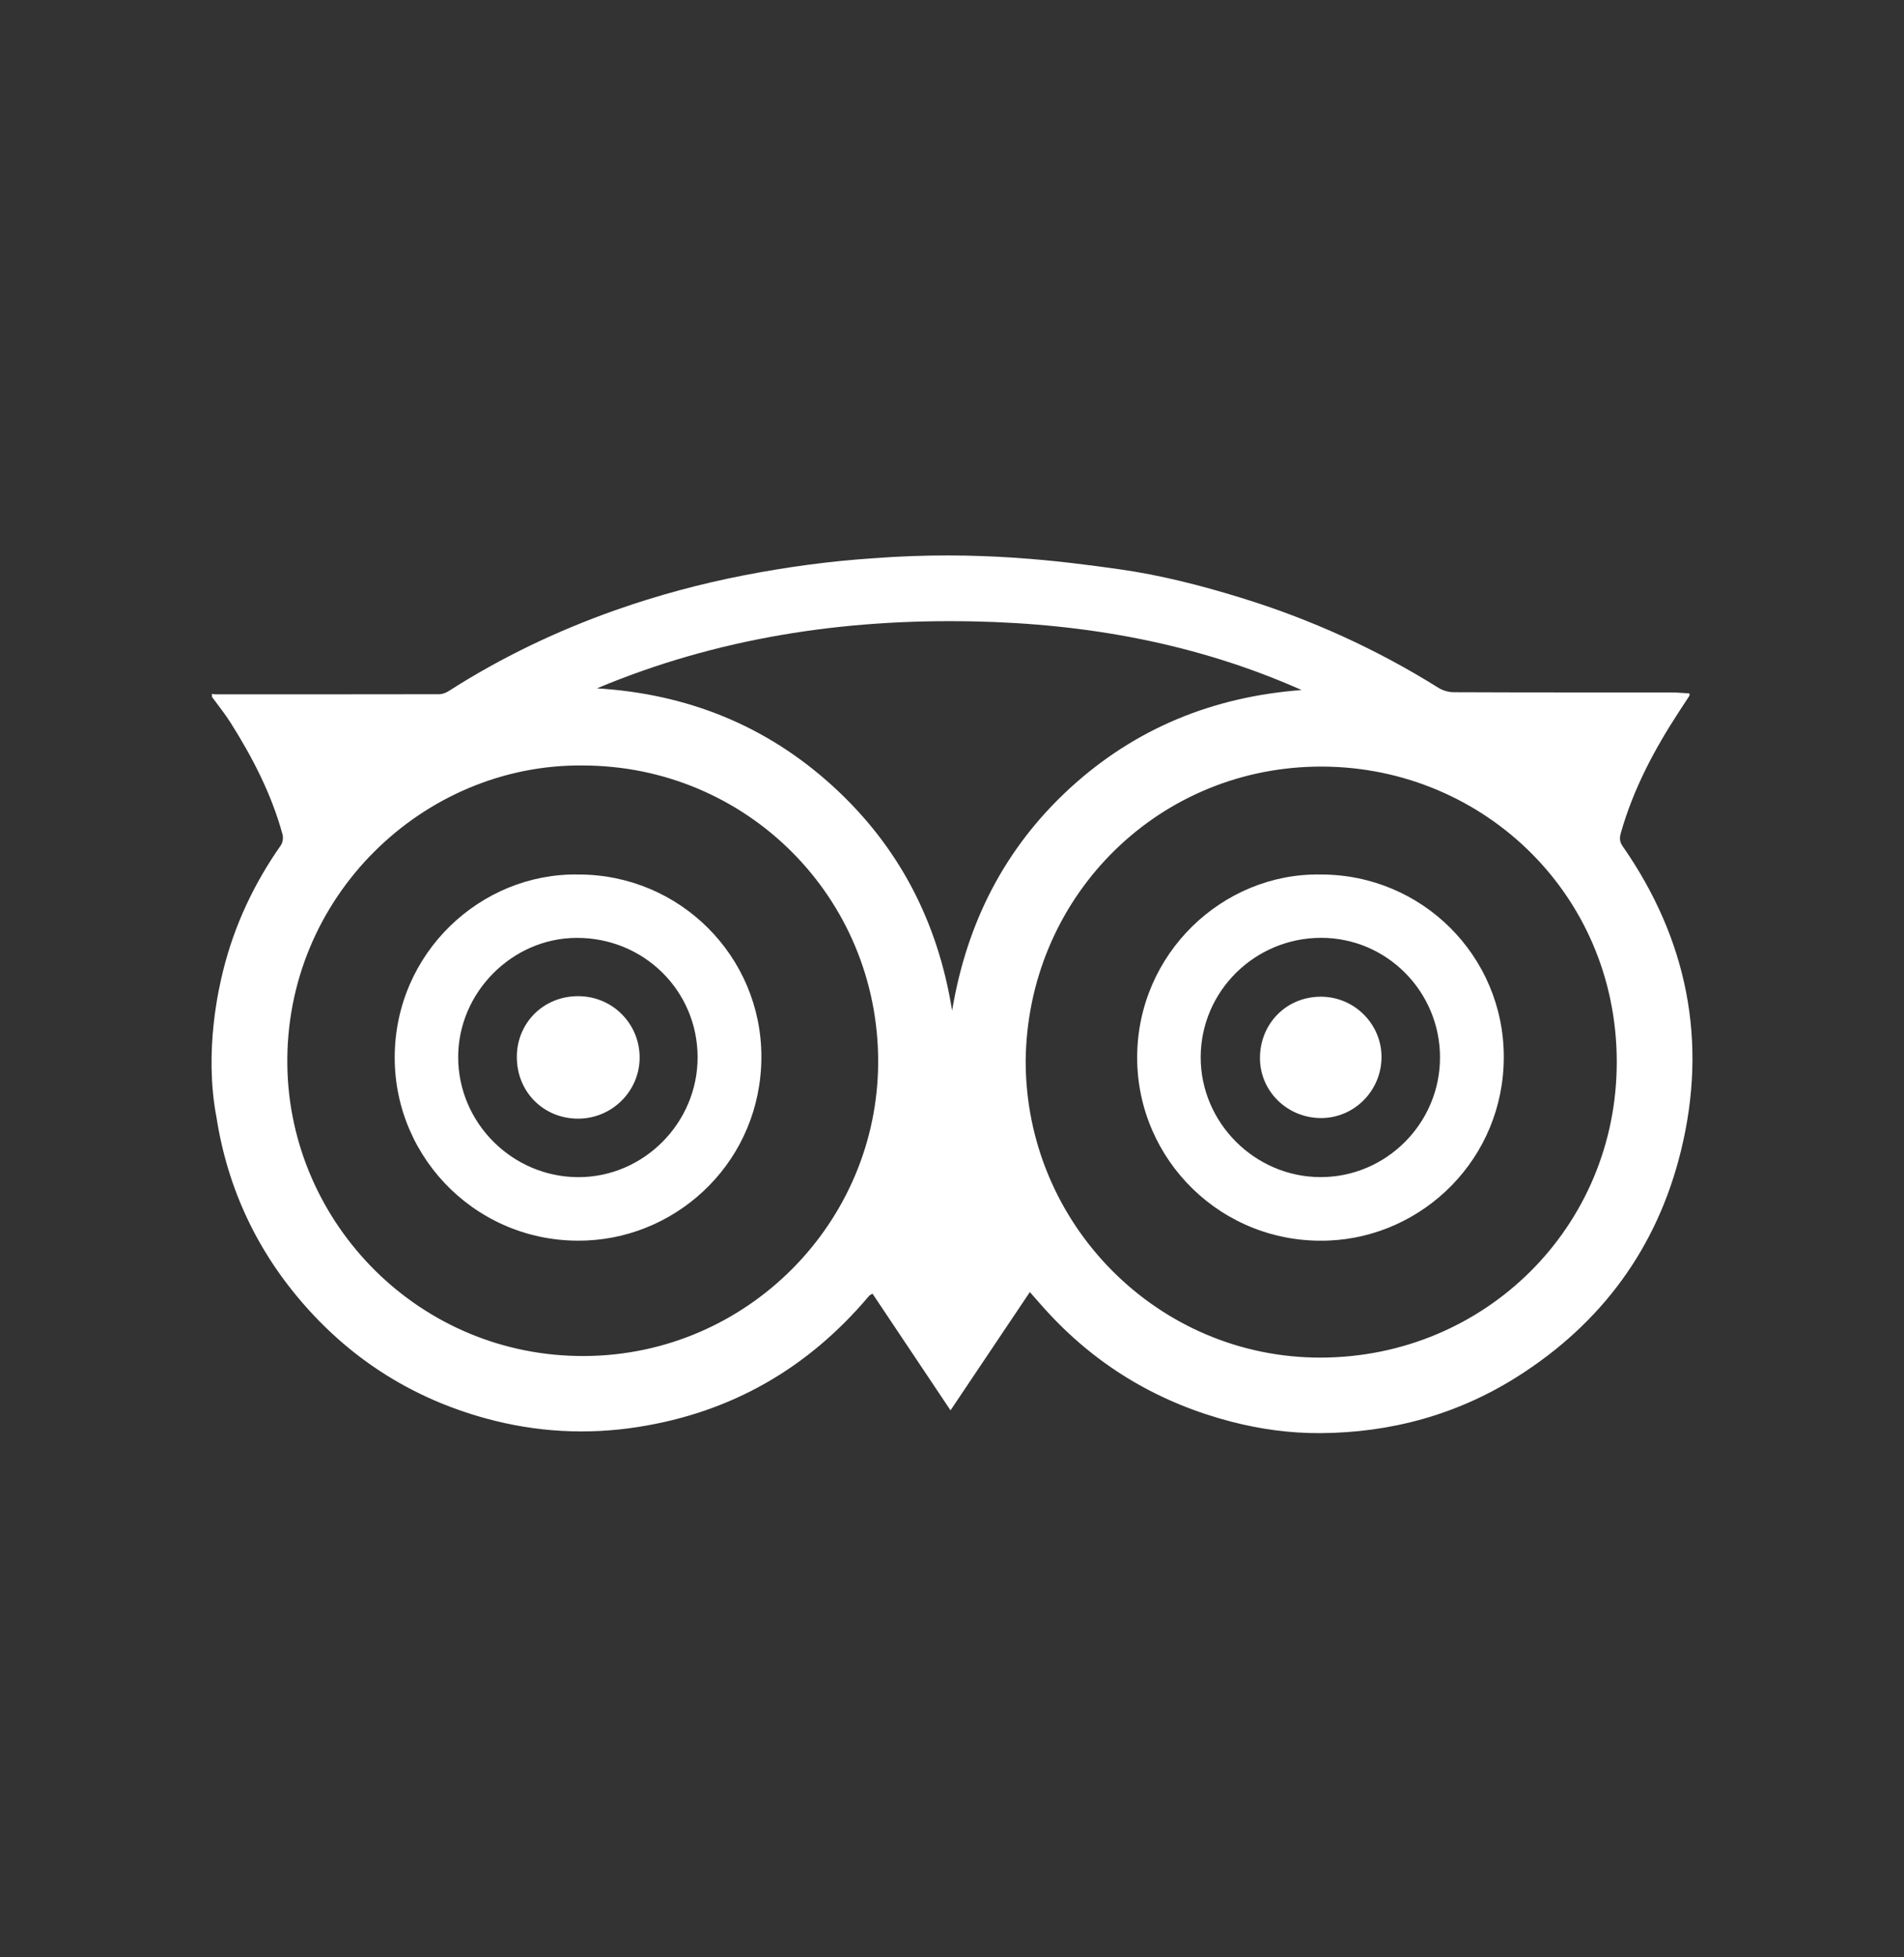
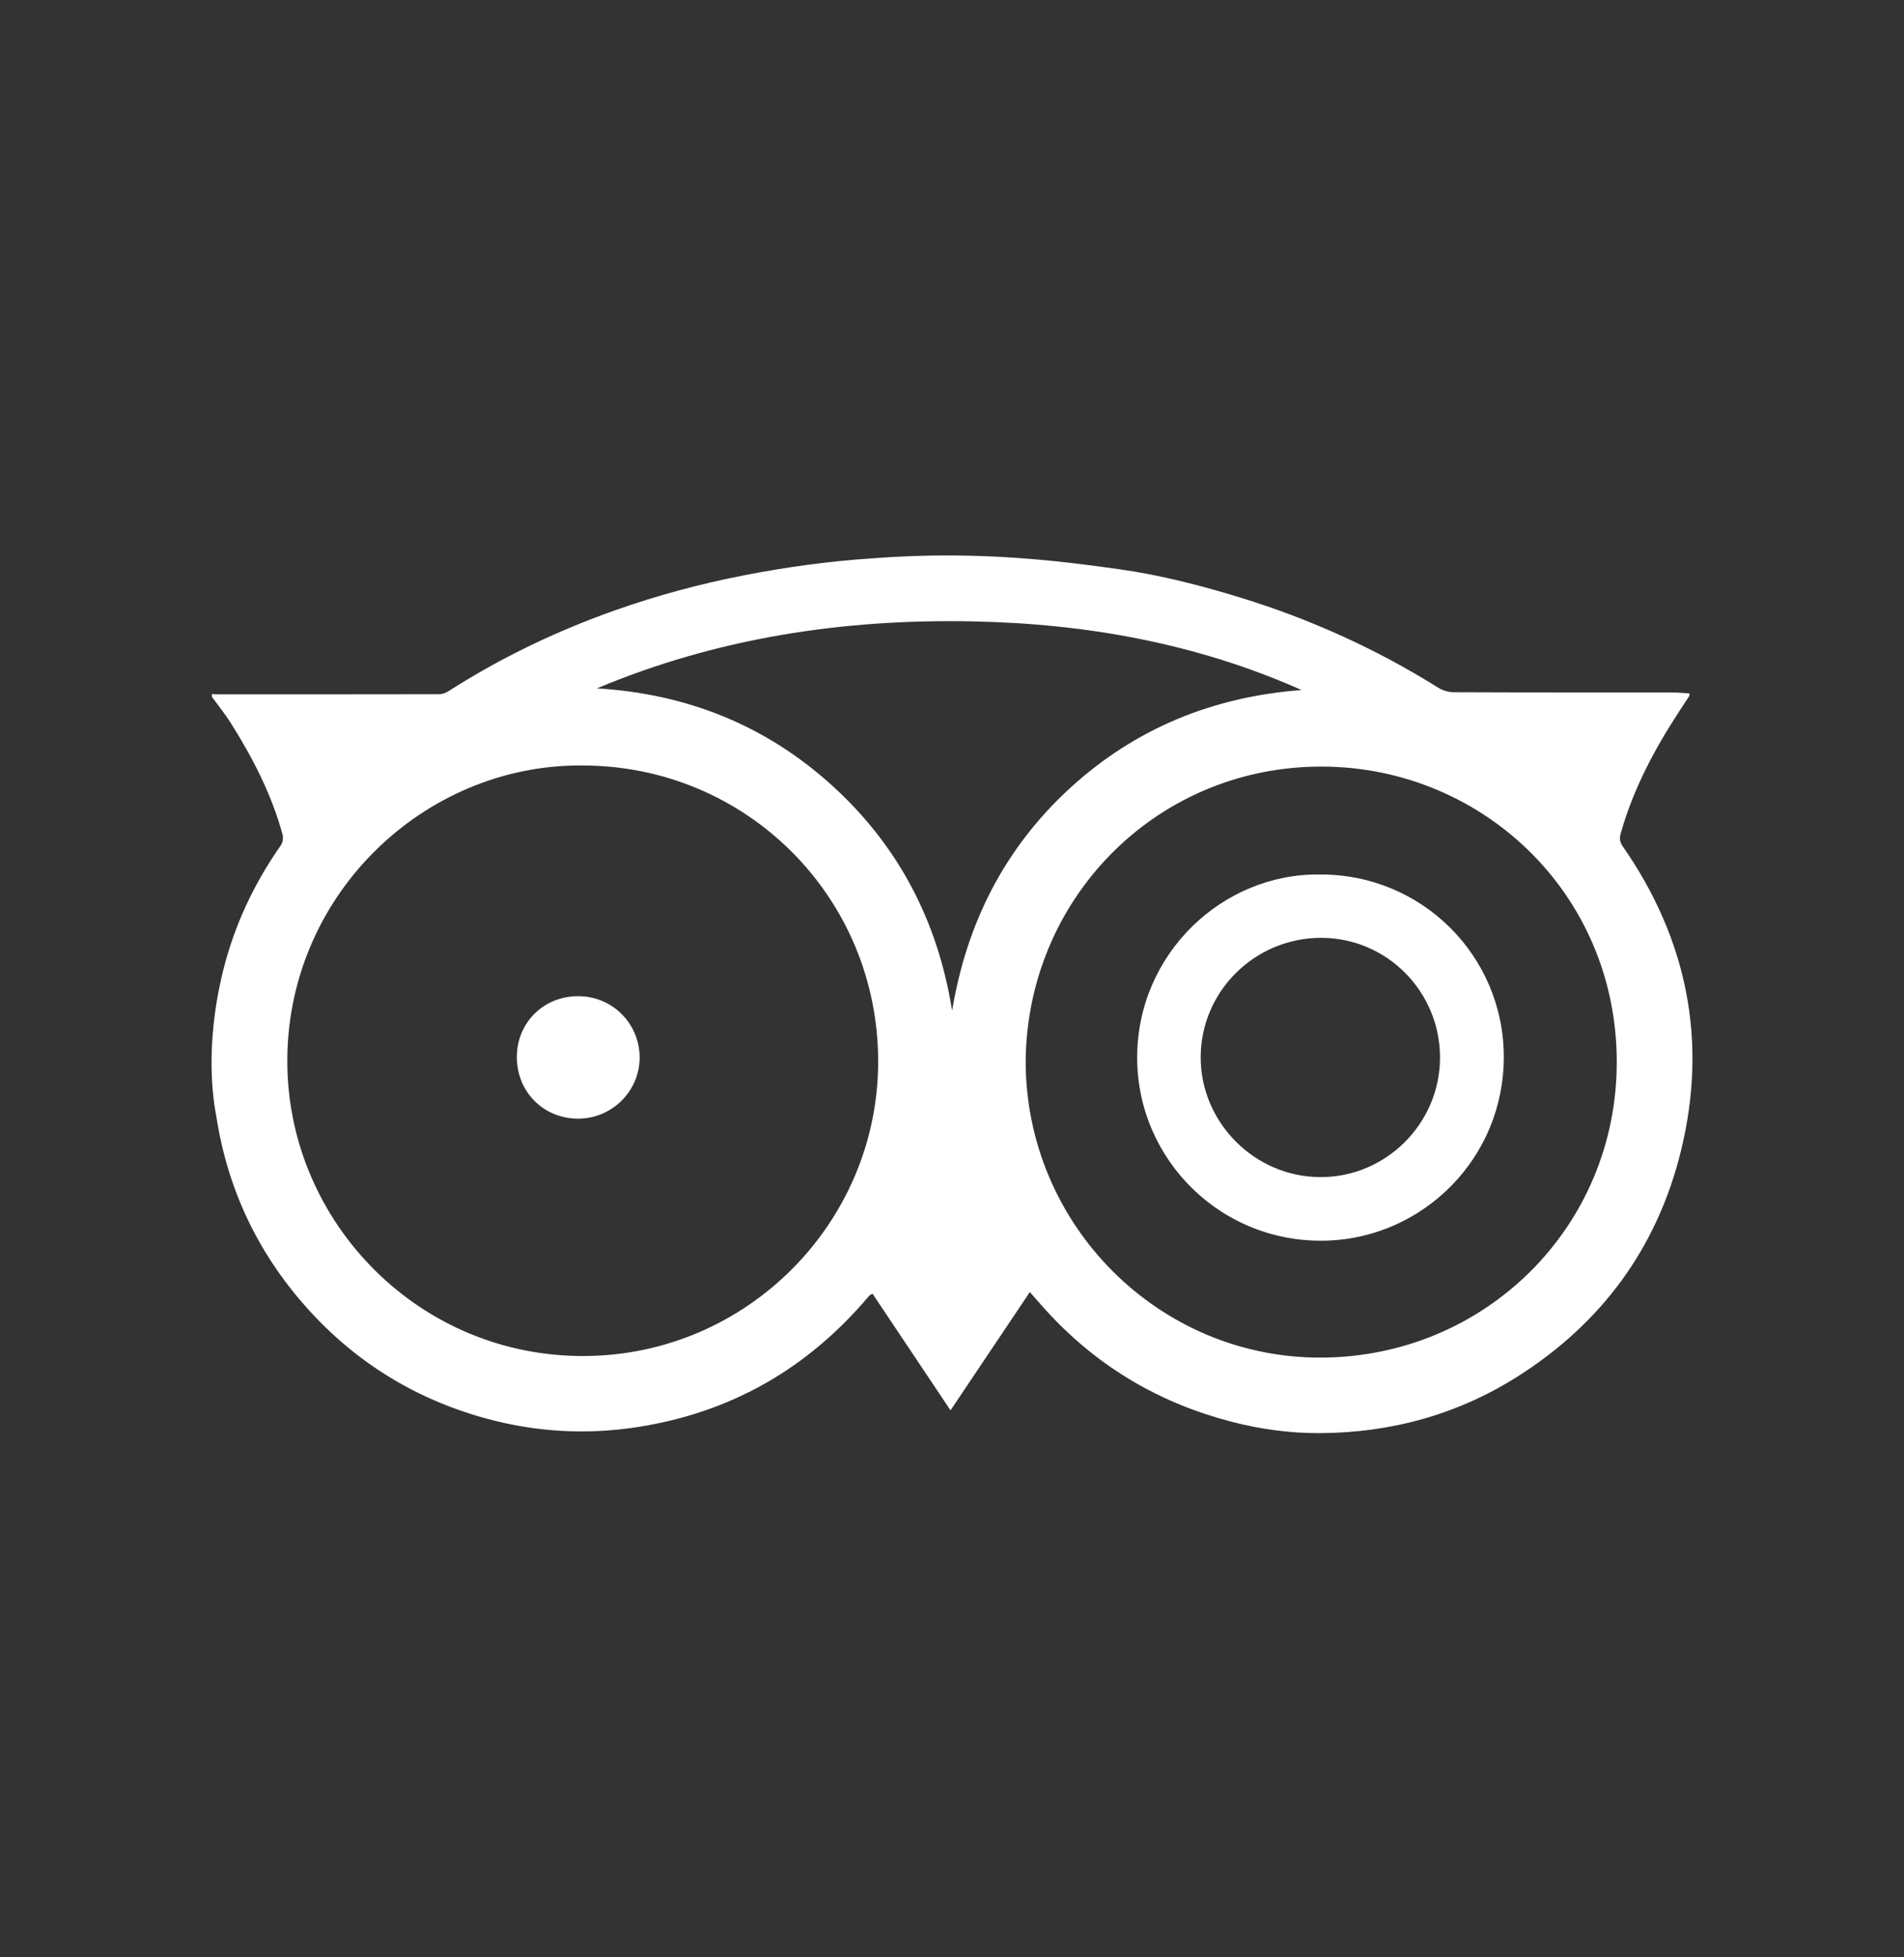
<svg xmlns="http://www.w3.org/2000/svg" width="36" height="37" viewBox="0 0 36 37" fill="none">
  <rect x="0" y="0" width="36" height="37" fill="#333333" stroke="none" />
  <path d="M21.158 10.76C21.94 10.87 22.705 11.066 23.461 11.299C24.781 11.705 26.027 12.27 27.199 13.003C27.28 13.053 27.389 13.085 27.485 13.085C28.861 13.091 30.236 13.089 31.611 13.09C31.722 13.09 31.832 13.102 31.943 13.108C31.943 13.135 31.947 13.146 31.942 13.153C31.878 13.252 31.813 13.349 31.749 13.448C31.282 14.163 30.883 14.912 30.648 15.74C30.622 15.829 30.617 15.903 30.677 15.991C31.902 17.75 32.293 19.681 31.781 21.762C31.332 23.588 30.285 25.012 28.695 26.02C27.558 26.74 26.303 27.083 24.962 27.091C24.398 27.094 23.837 27.018 23.287 26.876C21.945 26.528 20.795 25.859 19.848 24.846C19.723 24.713 19.605 24.575 19.472 24.424C18.971 25.171 18.477 25.906 17.972 26.66C17.469 25.908 16.983 25.18 16.498 24.456C16.464 24.473 16.455 24.475 16.448 24.482C16.437 24.491 16.428 24.502 16.419 24.512C15.273 25.866 13.831 26.696 12.074 26.973C11.097 27.128 10.129 27.072 9.18 26.811C7.835 26.441 6.692 25.732 5.768 24.684C4.865 23.661 4.304 22.472 4.093 21.121C3.852 19.859 4.146 18.643 4.219 18.348C4.432 17.49 4.802 16.703 5.311 15.978C5.346 15.927 5.359 15.836 5.342 15.774C5.135 15.014 4.777 14.322 4.359 13.66C4.252 13.491 4.125 13.335 4.008 13.174C4.008 13.155 4.008 13.136 4.008 13.117C4.031 13.12 4.054 13.125 4.077 13.125C5.485 13.125 6.893 13.126 8.301 13.123C8.362 13.123 8.43 13.098 8.483 13.064C9.472 12.43 10.526 11.927 11.633 11.535C12.431 11.254 13.247 11.034 14.078 10.873C14.883 10.717 15.693 10.607 16.511 10.553C18.505 10.4 20.098 10.611 21.158 10.76ZM19.393 20.058C19.393 23.149 21.902 25.675 24.982 25.663C28.074 25.652 30.571 23.197 30.569 20.072C30.567 16.851 27.954 14.429 24.862 14.492C21.81 14.555 19.421 17.015 19.393 20.058ZM11.01 14.47C8.003 14.444 5.381 16.954 5.433 20.151C5.482 23.133 7.939 25.66 11.072 25.633C14.136 25.607 16.598 23.105 16.604 20.076C16.609 16.963 14.116 14.47 11.01 14.47ZM11.287 13.012C12.986 13.116 14.478 13.708 15.739 14.854C16.997 15.998 17.734 17.426 18.002 19.105C18.278 17.446 18.996 16.032 20.23 14.899C21.467 13.765 22.939 13.17 24.61 13.044C22.627 12.162 20.537 11.788 18.384 11.746C15.938 11.698 13.559 12.059 11.287 13.012Z" fill="white" />
  <path d="M24.971 16.531C26.884 16.528 28.433 18.069 28.433 19.98C28.433 21.899 26.91 23.382 25.113 23.451C23.106 23.527 21.5 21.928 21.501 19.989C21.503 18.027 23.12 16.498 24.971 16.531ZM27.227 19.989C27.227 18.742 26.218 17.728 24.98 17.728C23.727 17.728 22.707 18.736 22.702 19.98C22.698 21.218 23.722 22.248 24.964 22.251C26.207 22.256 27.228 21.234 27.227 19.989Z" fill="white" />
-   <path d="M10.936 16.531C12.848 16.529 14.4 18.073 14.396 19.984C14.39 21.918 12.865 23.369 11.1 23.449C9.085 23.541 7.459 21.935 7.463 19.985C7.467 18.009 9.095 16.498 10.936 16.531ZM13.19 19.981C13.187 18.726 12.172 17.726 10.905 17.729C9.684 17.731 8.66 18.762 8.663 19.988C8.666 21.229 9.688 22.249 10.933 22.252C12.17 22.255 13.194 21.225 13.19 19.981Z" fill="white" />
-   <path d="M24.973 18.841C25.607 18.84 26.127 19.36 26.121 19.991C26.115 20.622 25.604 21.134 24.98 21.135C24.338 21.135 23.822 20.627 23.823 19.999C23.824 19.346 24.326 18.841 24.973 18.841Z" fill="white" />
  <path d="M10.93 18.831C11.574 18.83 12.091 19.344 12.094 19.986C12.097 20.622 11.574 21.145 10.934 21.146C10.278 21.148 9.772 20.641 9.772 19.981C9.772 19.334 10.277 18.831 10.93 18.831Z" fill="white" />
</svg>